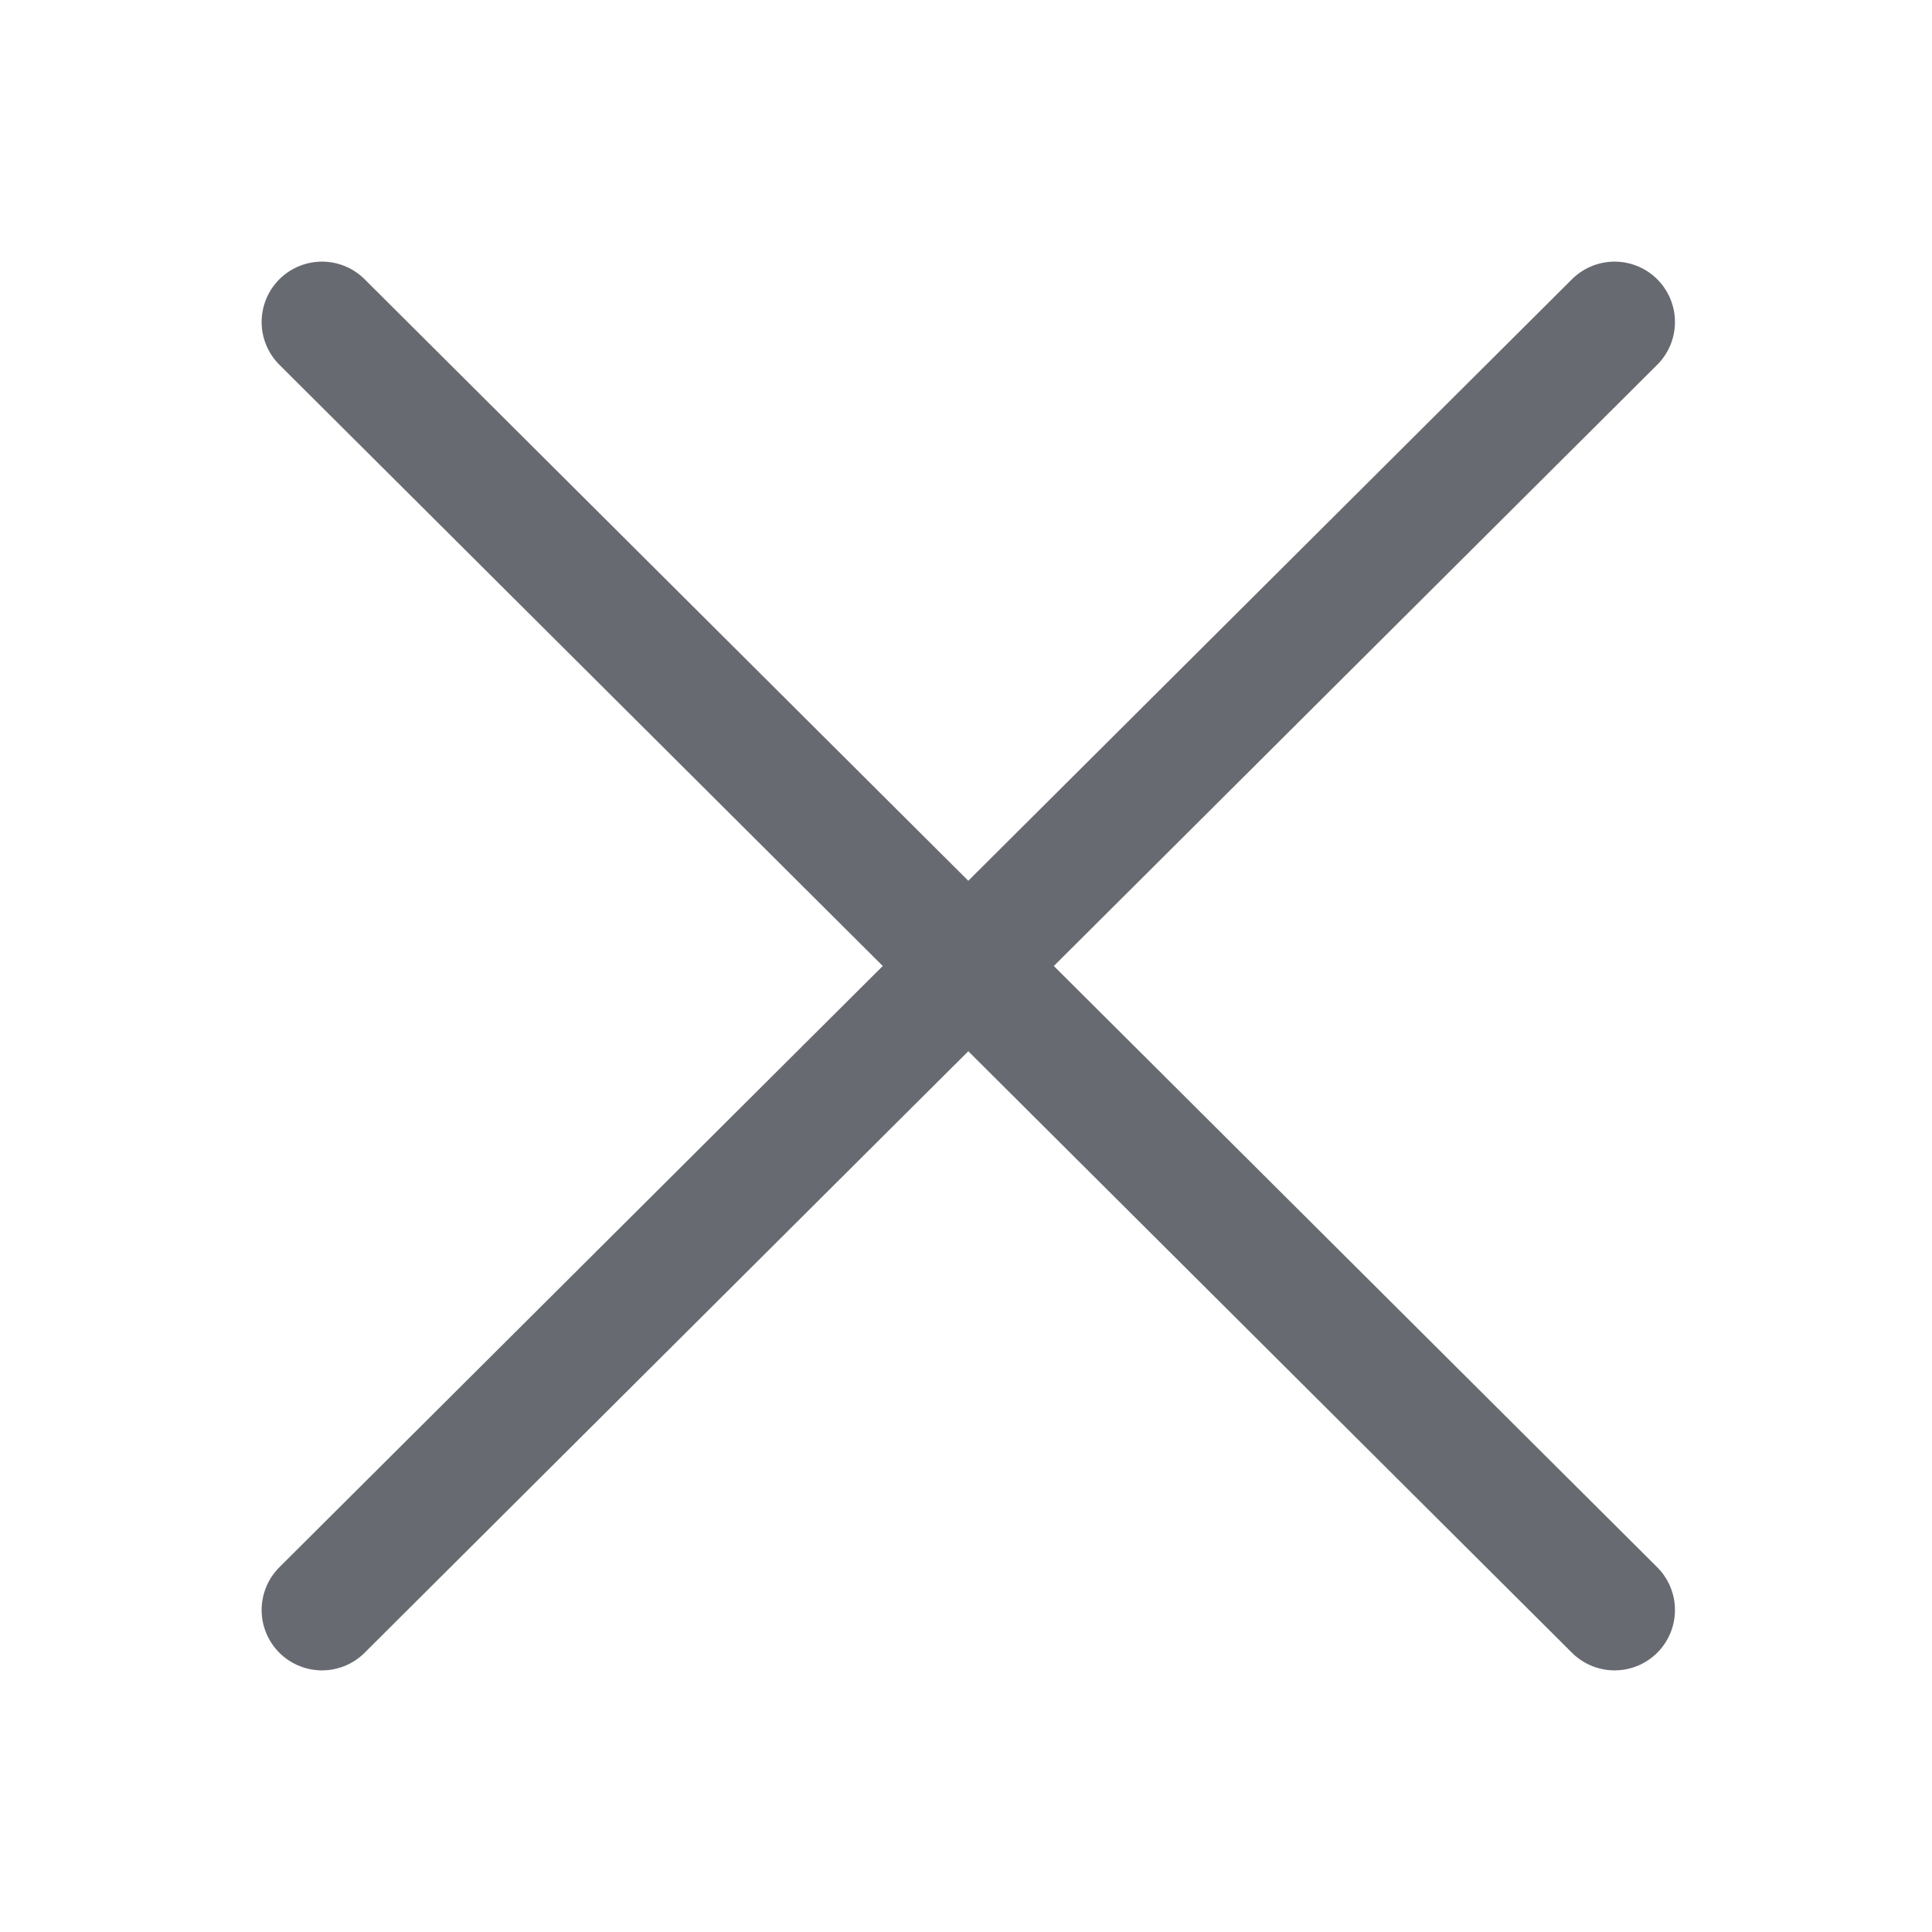
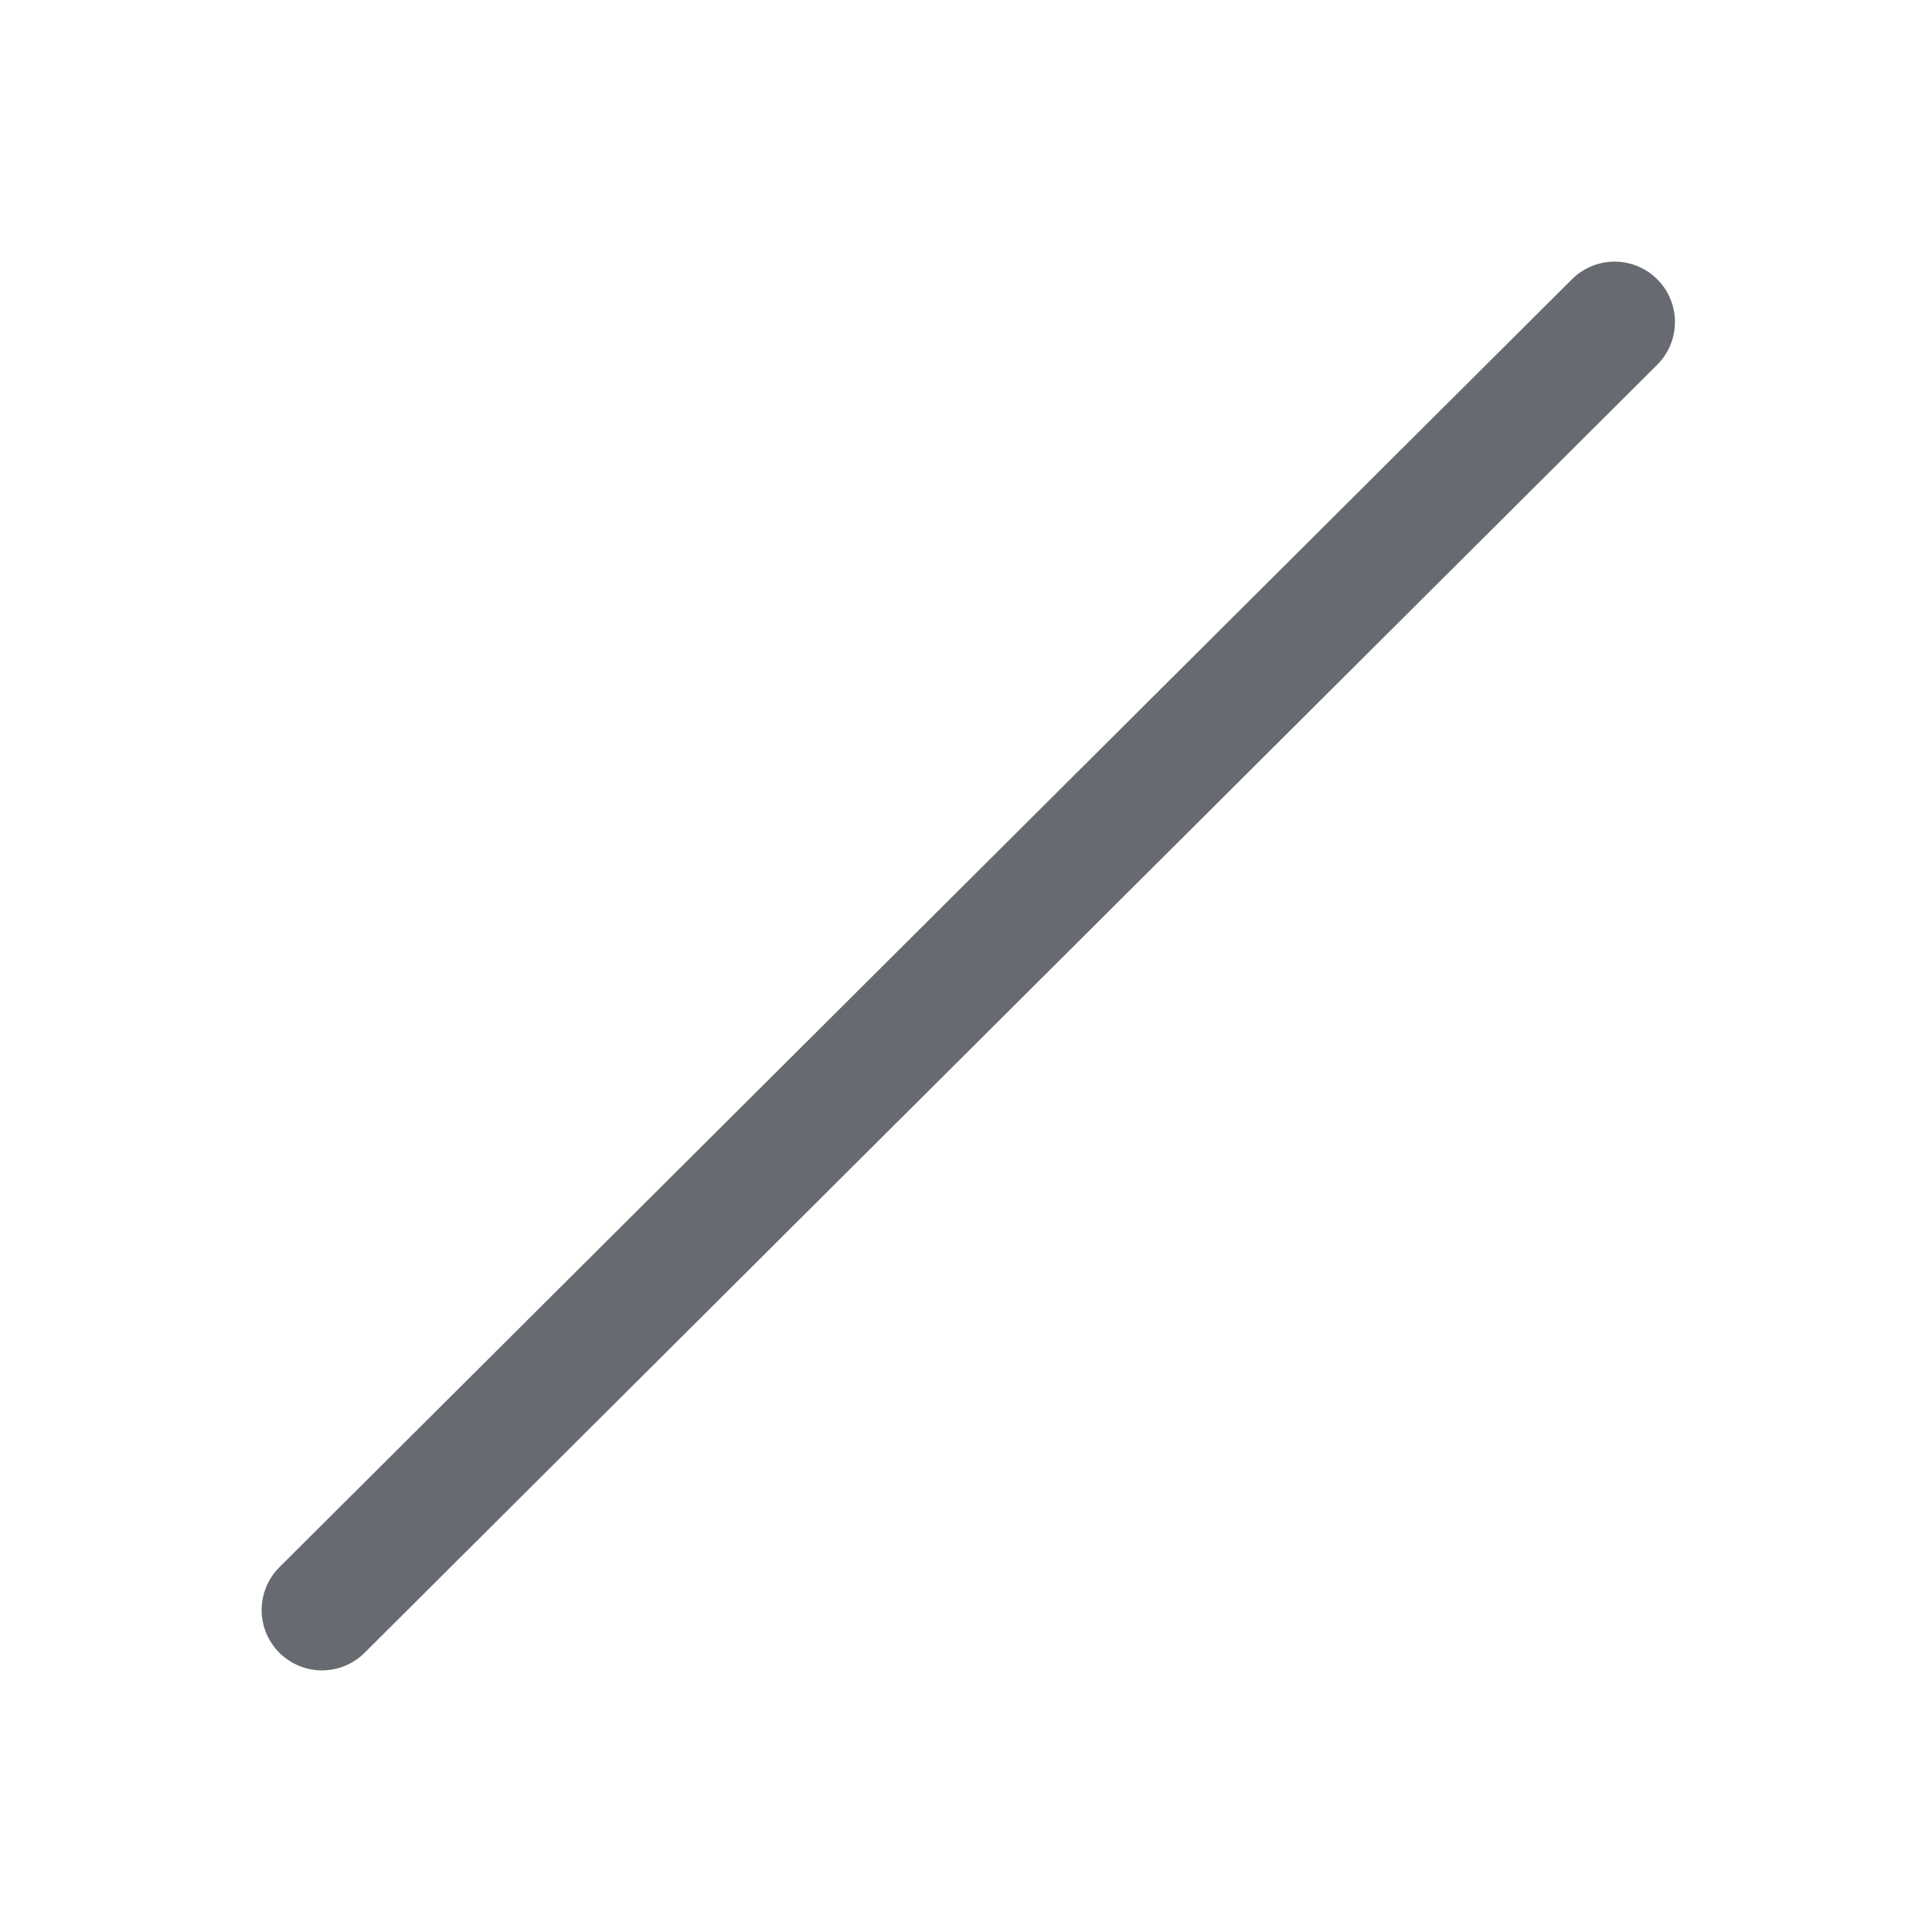
<svg xmlns="http://www.w3.org/2000/svg" width="24" height="24" viewBox="0 0 24 24" fill="none">
  <path d="M20.057 4L4 20" stroke="#676A70" stroke-width="1.5" stroke-miterlimit="10" stroke-linecap="round" stroke-linejoin="round" />
-   <path d="M20.057 20L4 4" stroke="#676A70" stroke-width="1.5" stroke-miterlimit="10" stroke-linecap="round" stroke-linejoin="round" />
</svg>